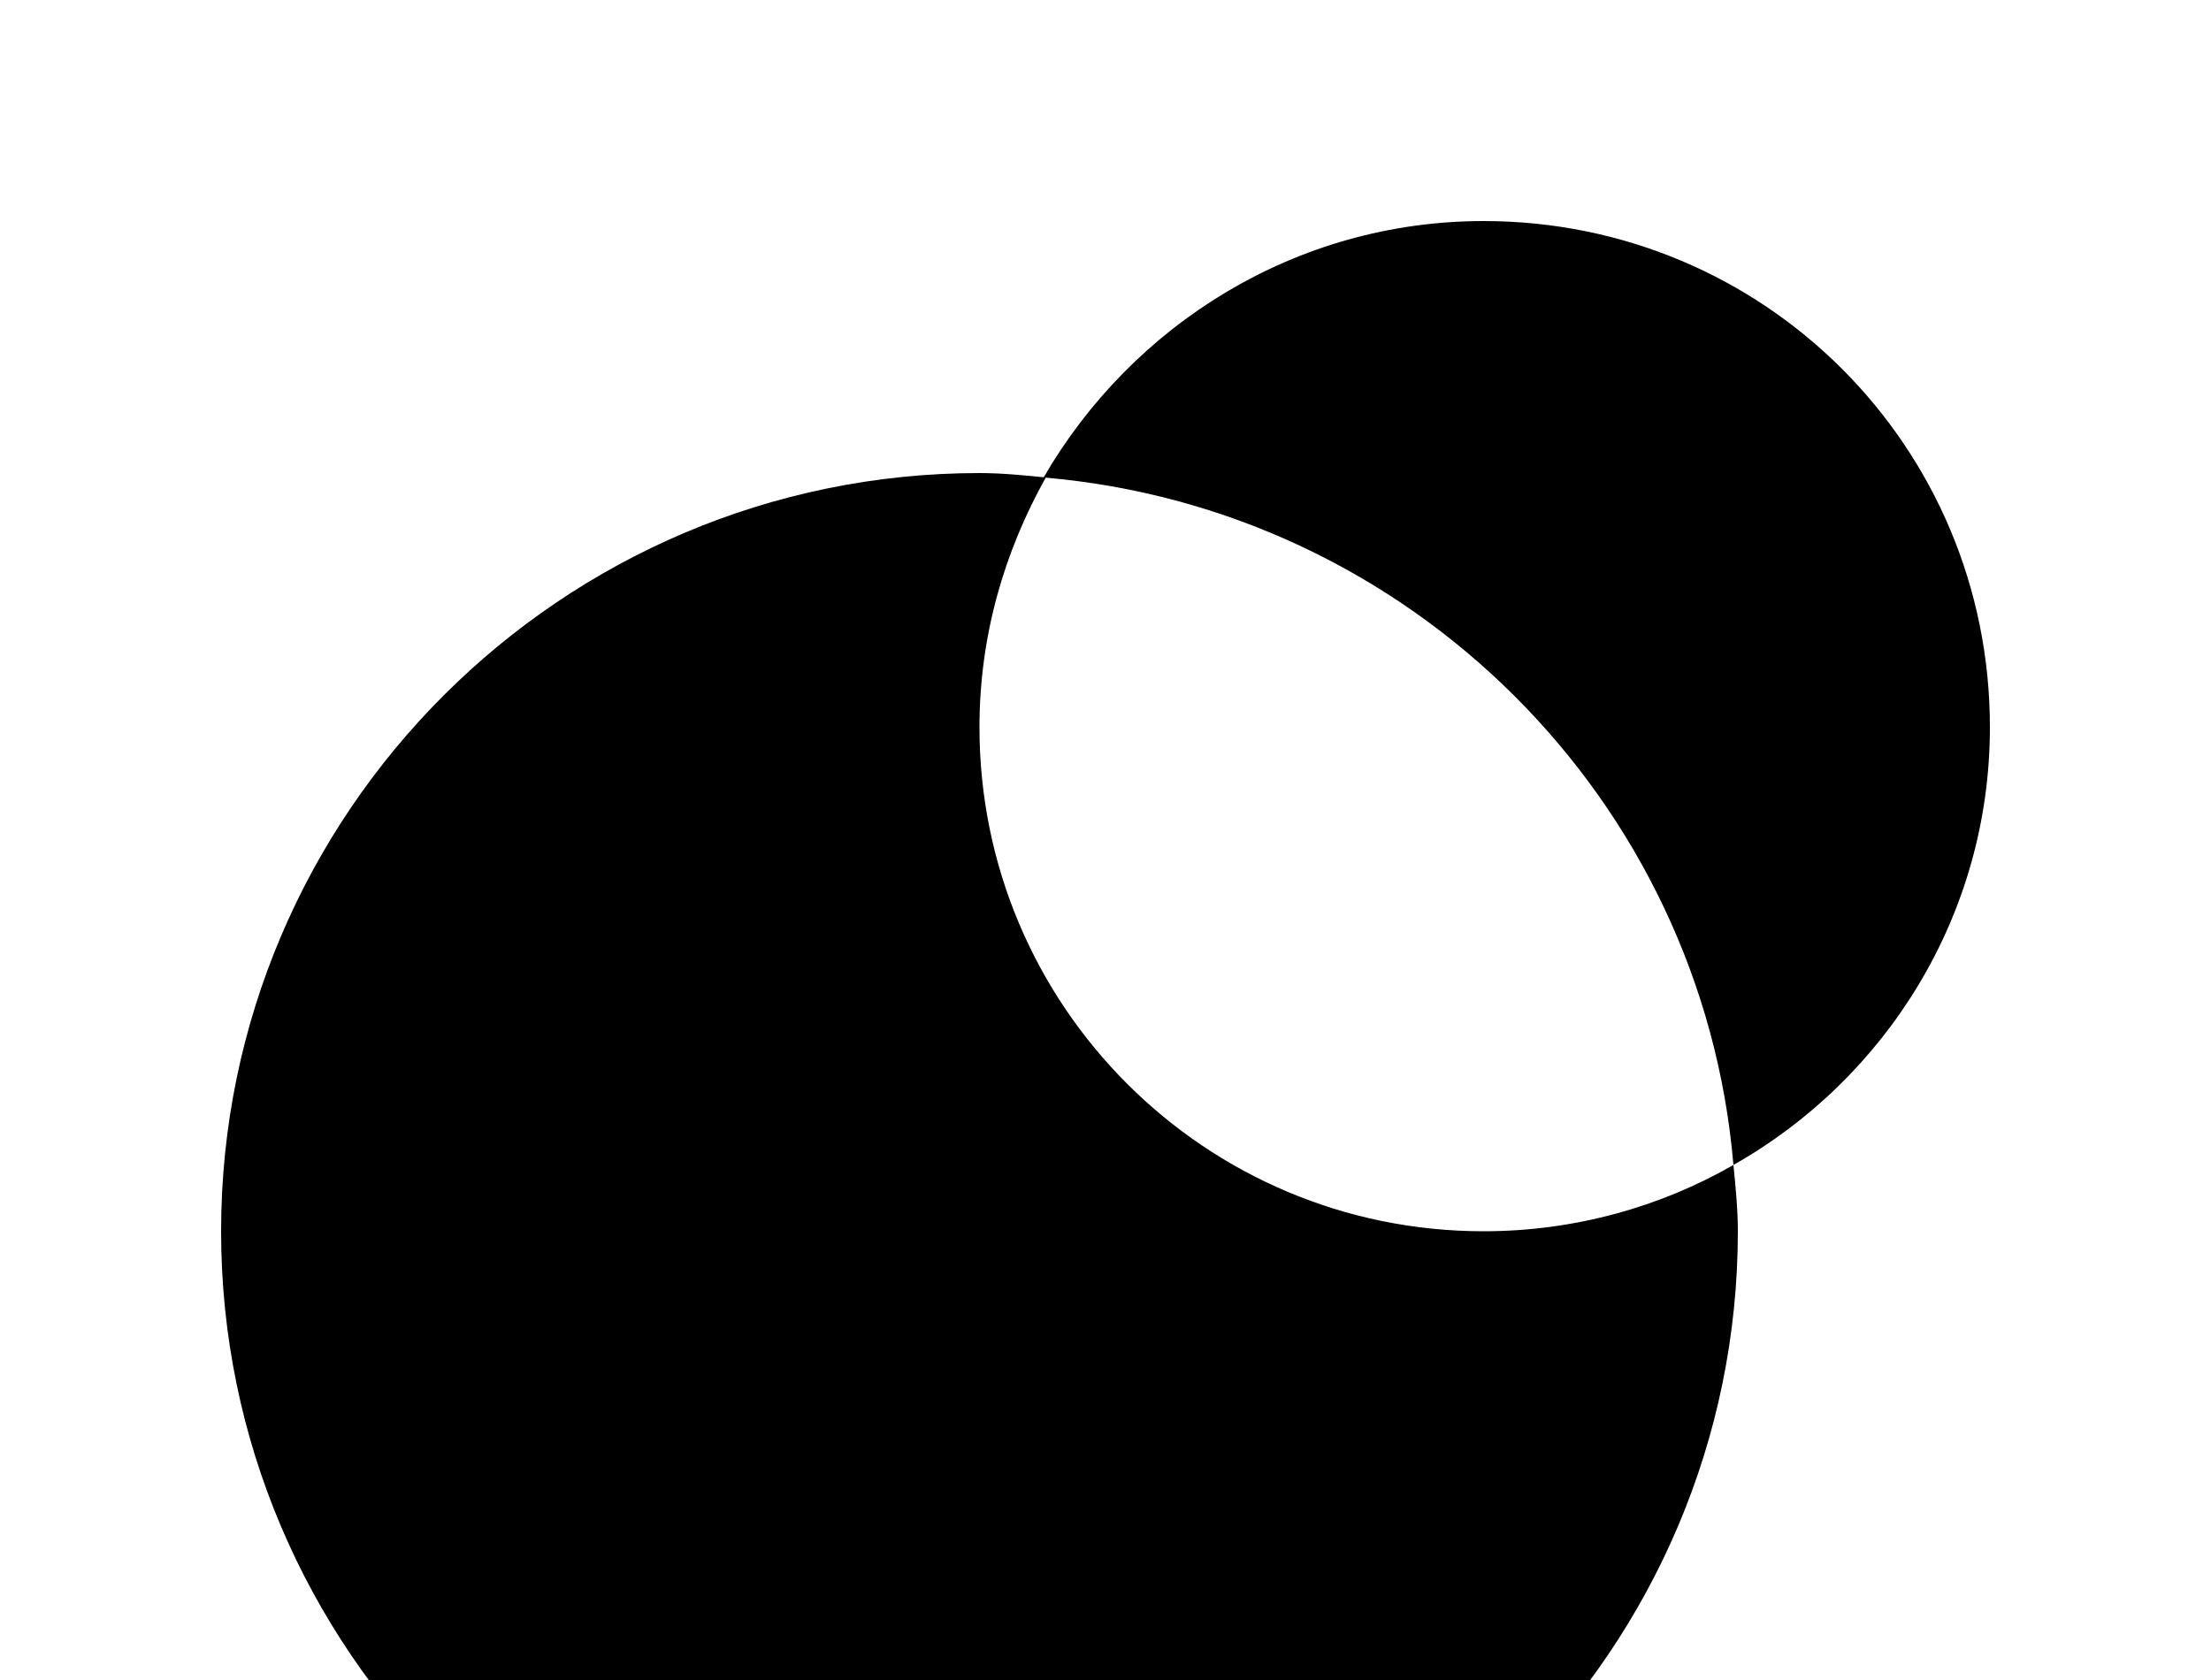
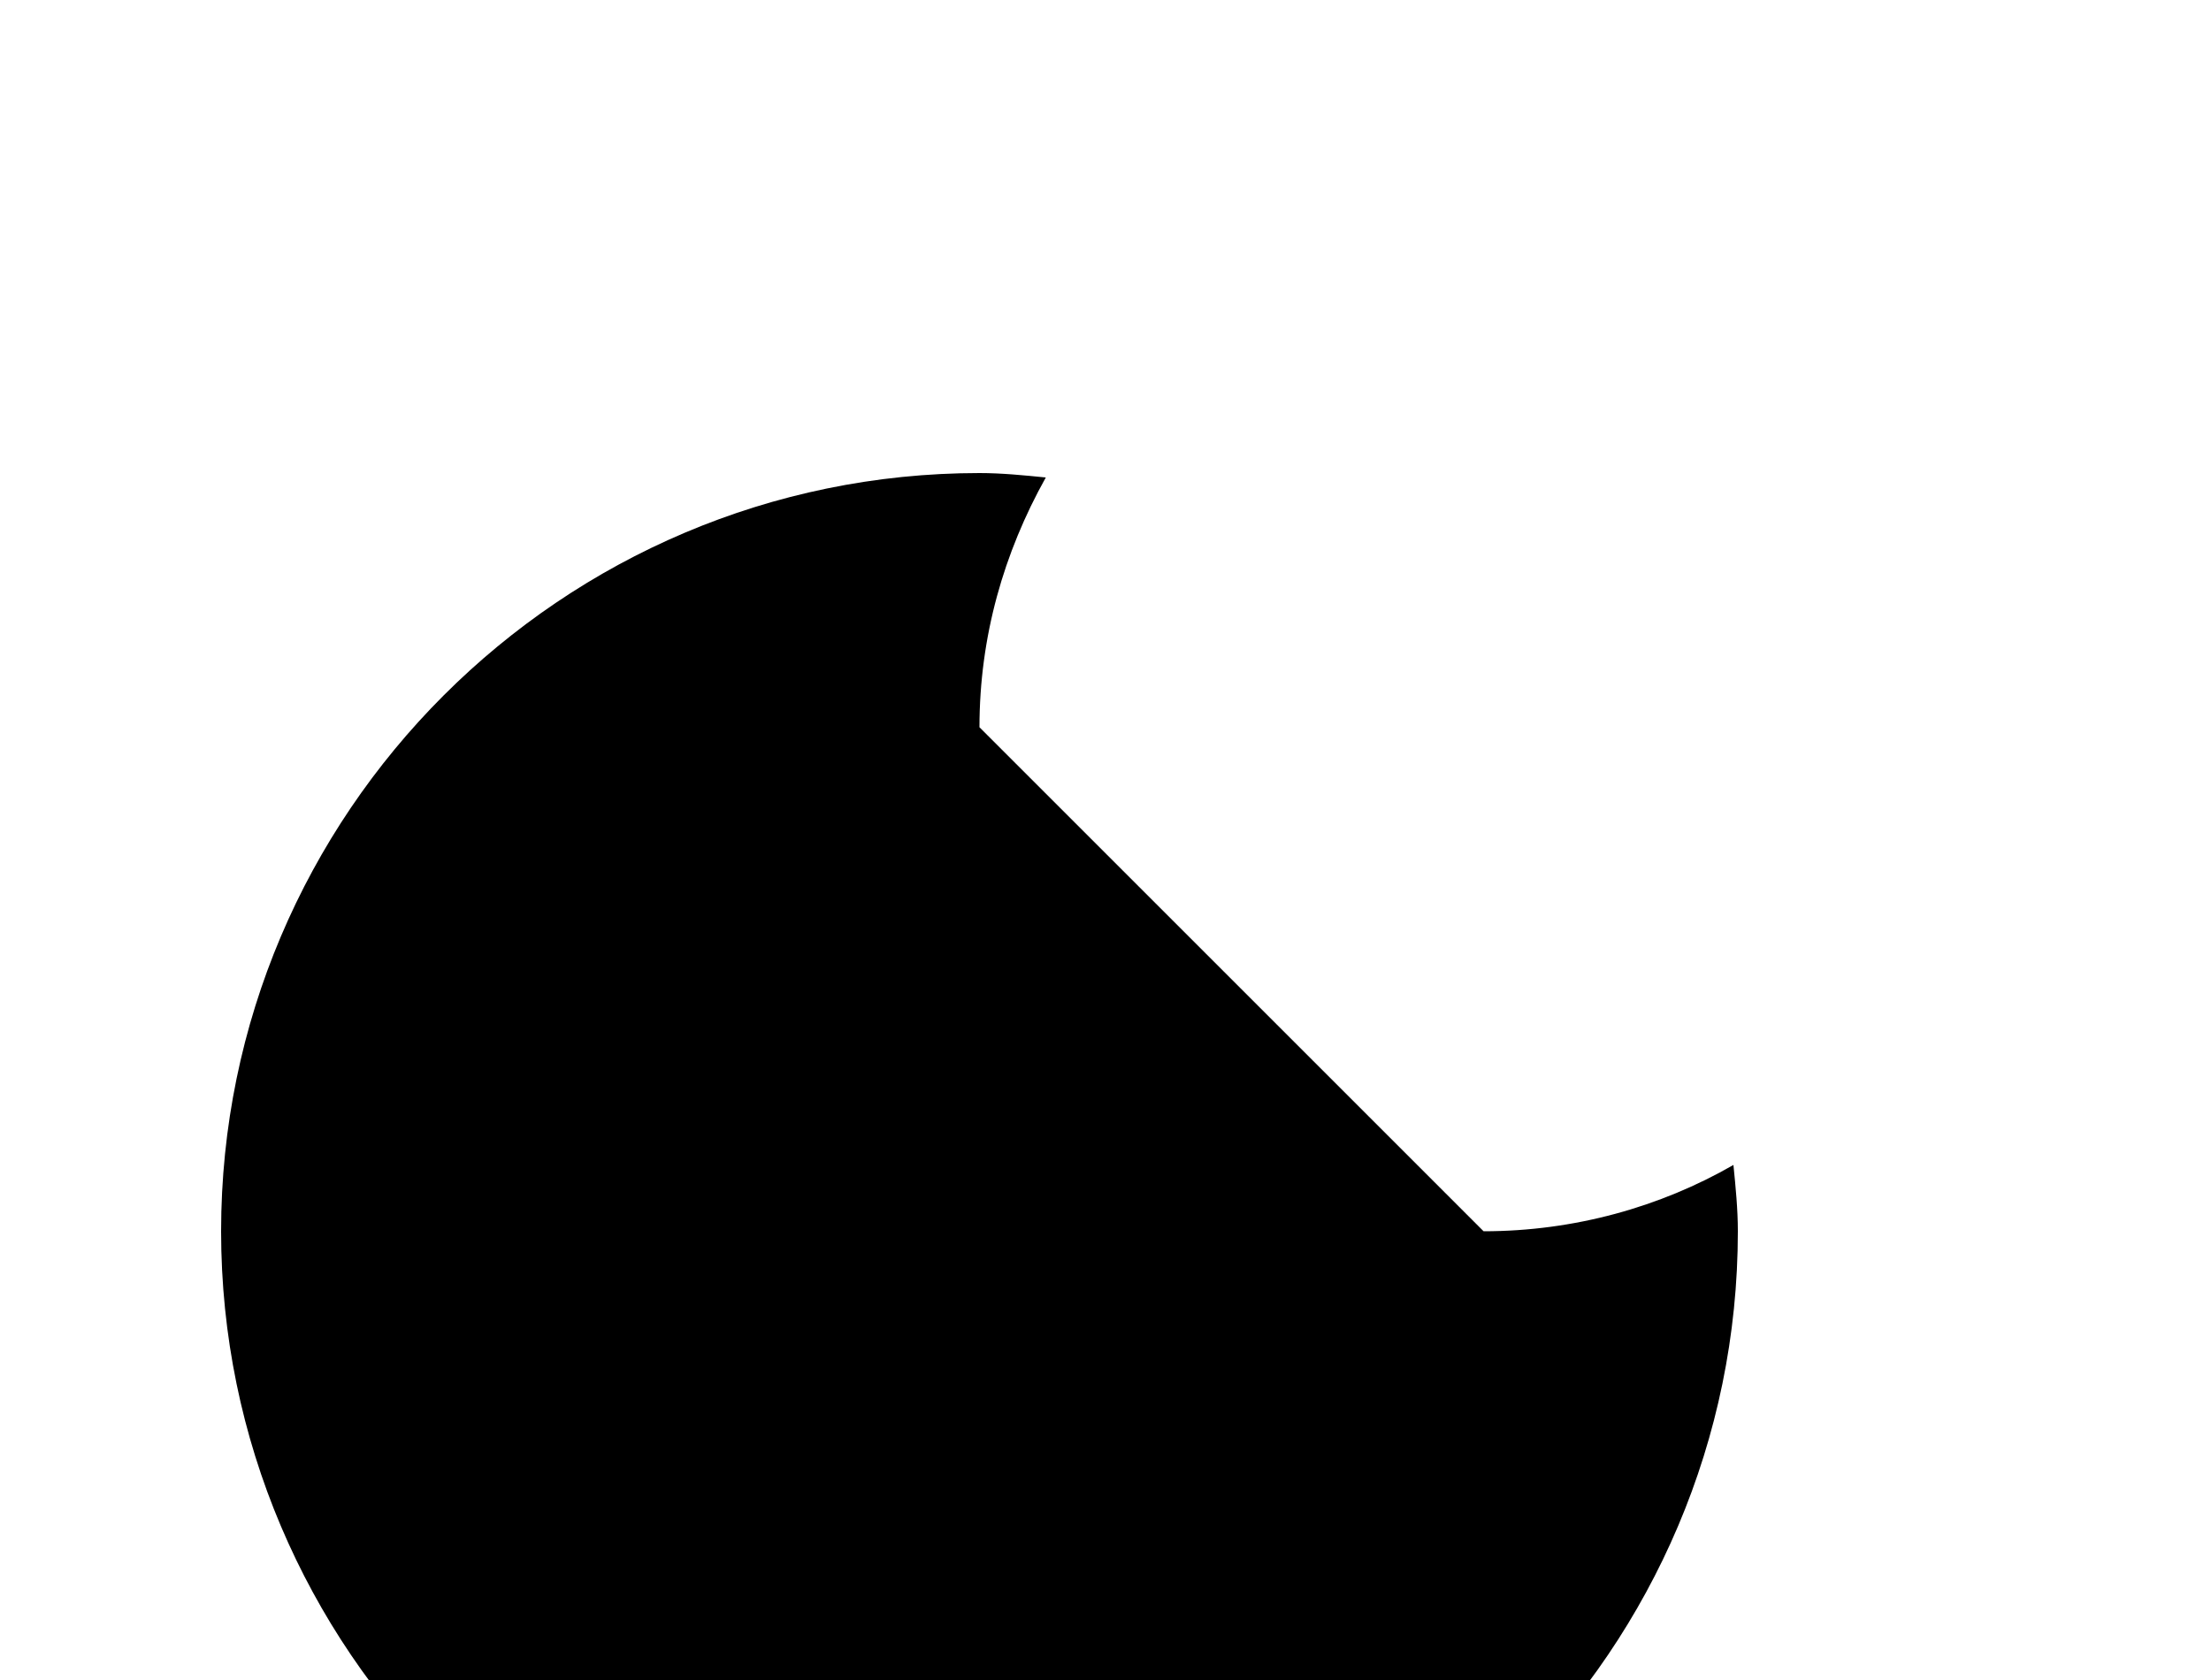
<svg xmlns="http://www.w3.org/2000/svg" viewBox="0 0 100 76">
-   <path fill="#000000" d="M44.3,32.9c0-4.1,1.1-7.9,3-11.3c-1-0.1-2-0.2-3-0.2C25.4,21.4,10,36.8,10,55.7C10,74.6,25.4,90,44.3,90s34.3-15.4,34.3-34.3c0-1-0.1-2-0.2-3c-3.3,1.9-7.2,3-11.3,3C54.5,55.7,44.3,45.5,44.3,32.9z" />
-   <path fill="#000000" d="M90,32.9C90,20.2,79.8,10,67.1,10c-8.5,0-15.9,4.7-19.9,11.6C63.8,23,77,36.2,78.4,52.7C85.3,48.8,90,41.4,90,32.9z" />
+   <path fill="#000000" d="M44.3,32.9c0-4.1,1.1-7.9,3-11.3c-1-0.1-2-0.2-3-0.2C25.4,21.4,10,36.8,10,55.7C10,74.6,25.4,90,44.3,90s34.3-15.4,34.3-34.3c0-1-0.1-2-0.2-3c-3.3,1.9-7.2,3-11.3,3z" />
</svg>